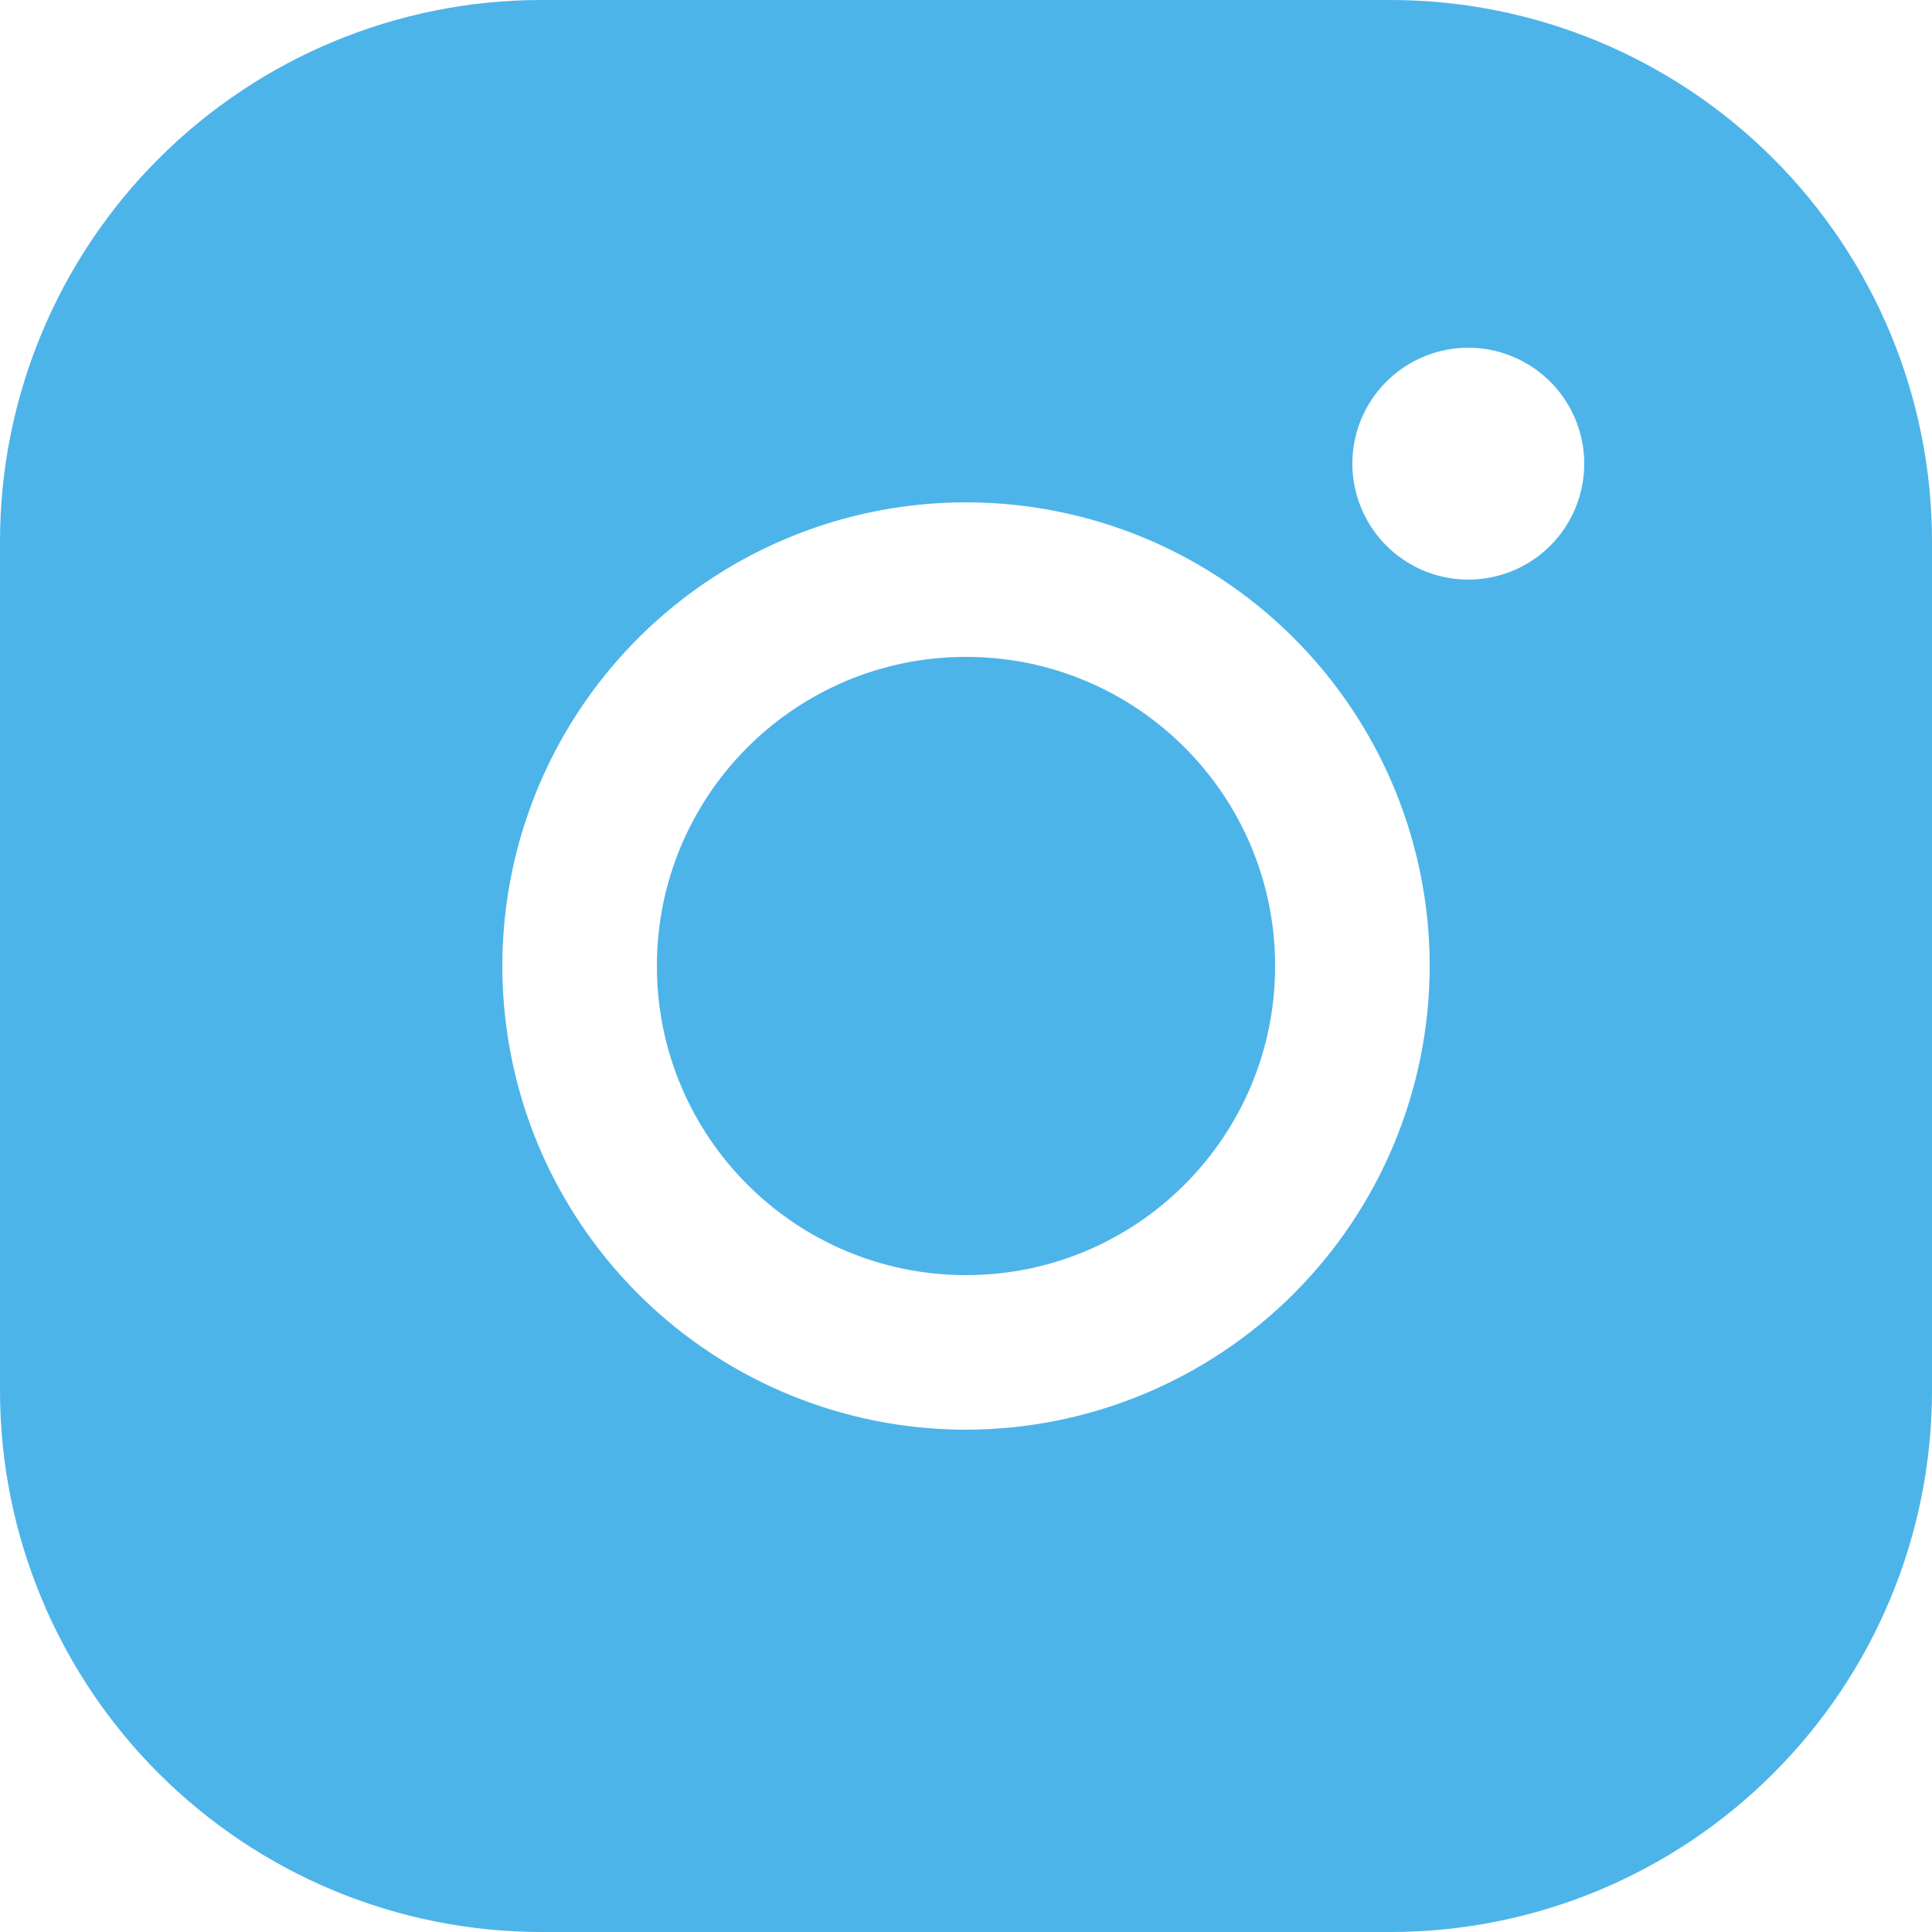
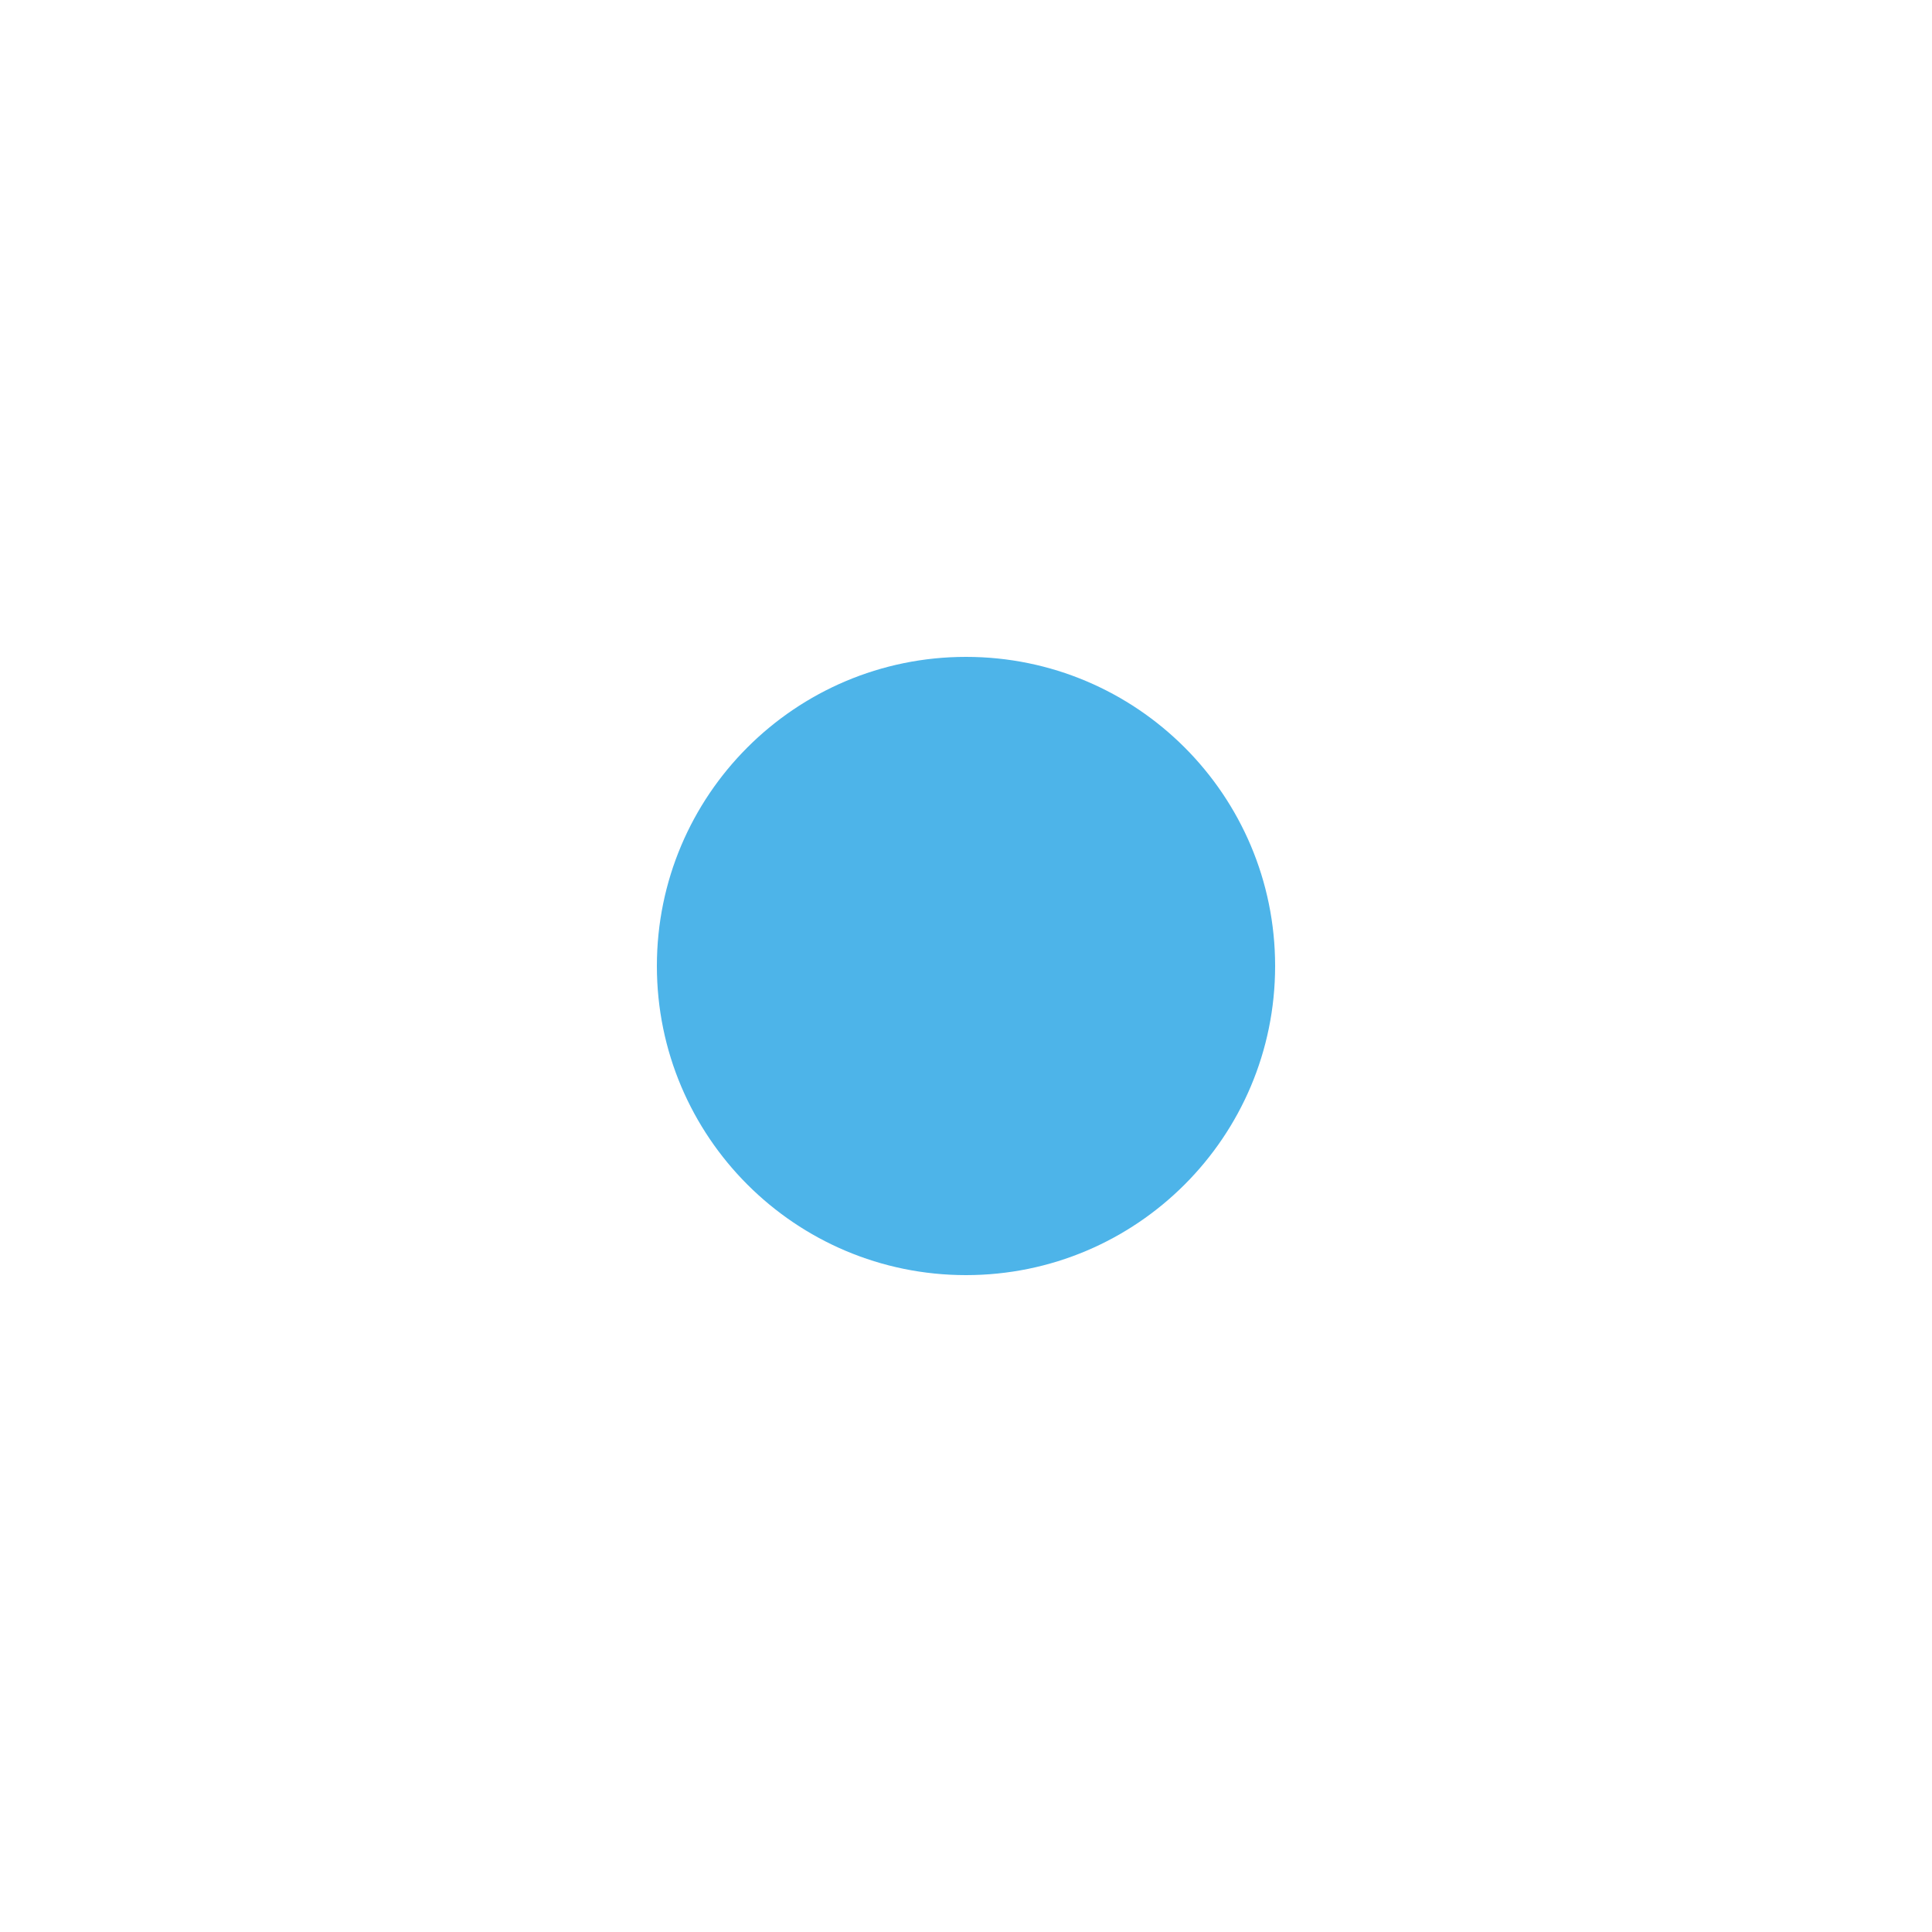
<svg xmlns="http://www.w3.org/2000/svg" width="16" height="16" viewBox="0 0 16 16" fill="none">
  <path d="M8 10.56C9.414 10.56 10.56 9.414 10.56 8C10.56 6.586 9.414 5.44 8 5.44C6.586 5.44 5.44 6.586 5.44 8C5.44 9.414 6.586 10.56 8 10.56Z" fill="#4DB4E9" />
-   <path d="M11.52 0H4.48C3.292 0.001 2.154 0.474 1.314 1.314C0.474 2.154 0.001 3.292 0 4.48V11.52C0.001 12.708 0.474 13.847 1.314 14.686C2.154 15.526 3.292 15.999 4.48 16H11.52C12.708 15.999 13.847 15.526 14.686 14.686C15.526 13.847 15.999 12.708 16 11.52V4.48C15.999 3.292 15.526 2.154 14.686 1.314C13.847 0.474 12.708 0.001 11.52 0ZM8 11.84C7.241 11.84 6.498 11.615 5.867 11.193C5.235 10.771 4.743 10.171 4.452 9.47C4.162 8.768 4.086 7.996 4.234 7.251C4.382 6.506 4.748 5.822 5.285 5.285C5.822 4.748 6.506 4.382 7.251 4.234C7.996 4.086 8.768 4.162 9.47 4.452C10.171 4.743 10.771 5.235 11.193 5.867C11.615 6.498 11.84 7.241 11.84 8C11.839 9.018 11.434 9.994 10.714 10.714C9.994 11.434 9.018 11.839 8 11.84ZM12.16 4.8C11.97 4.8 11.784 4.744 11.627 4.638C11.469 4.533 11.346 4.383 11.273 4.207C11.2 4.032 11.181 3.839 11.218 3.653C11.255 3.466 11.347 3.295 11.481 3.161C11.615 3.027 11.787 2.935 11.973 2.898C12.159 2.861 12.352 2.88 12.527 2.953C12.703 3.026 12.853 3.149 12.958 3.307C13.064 3.465 13.12 3.65 13.12 3.84C13.12 4.095 13.019 4.339 12.839 4.519C12.659 4.699 12.415 4.8 12.16 4.8Z" fill="#4DB4E9" />
</svg>